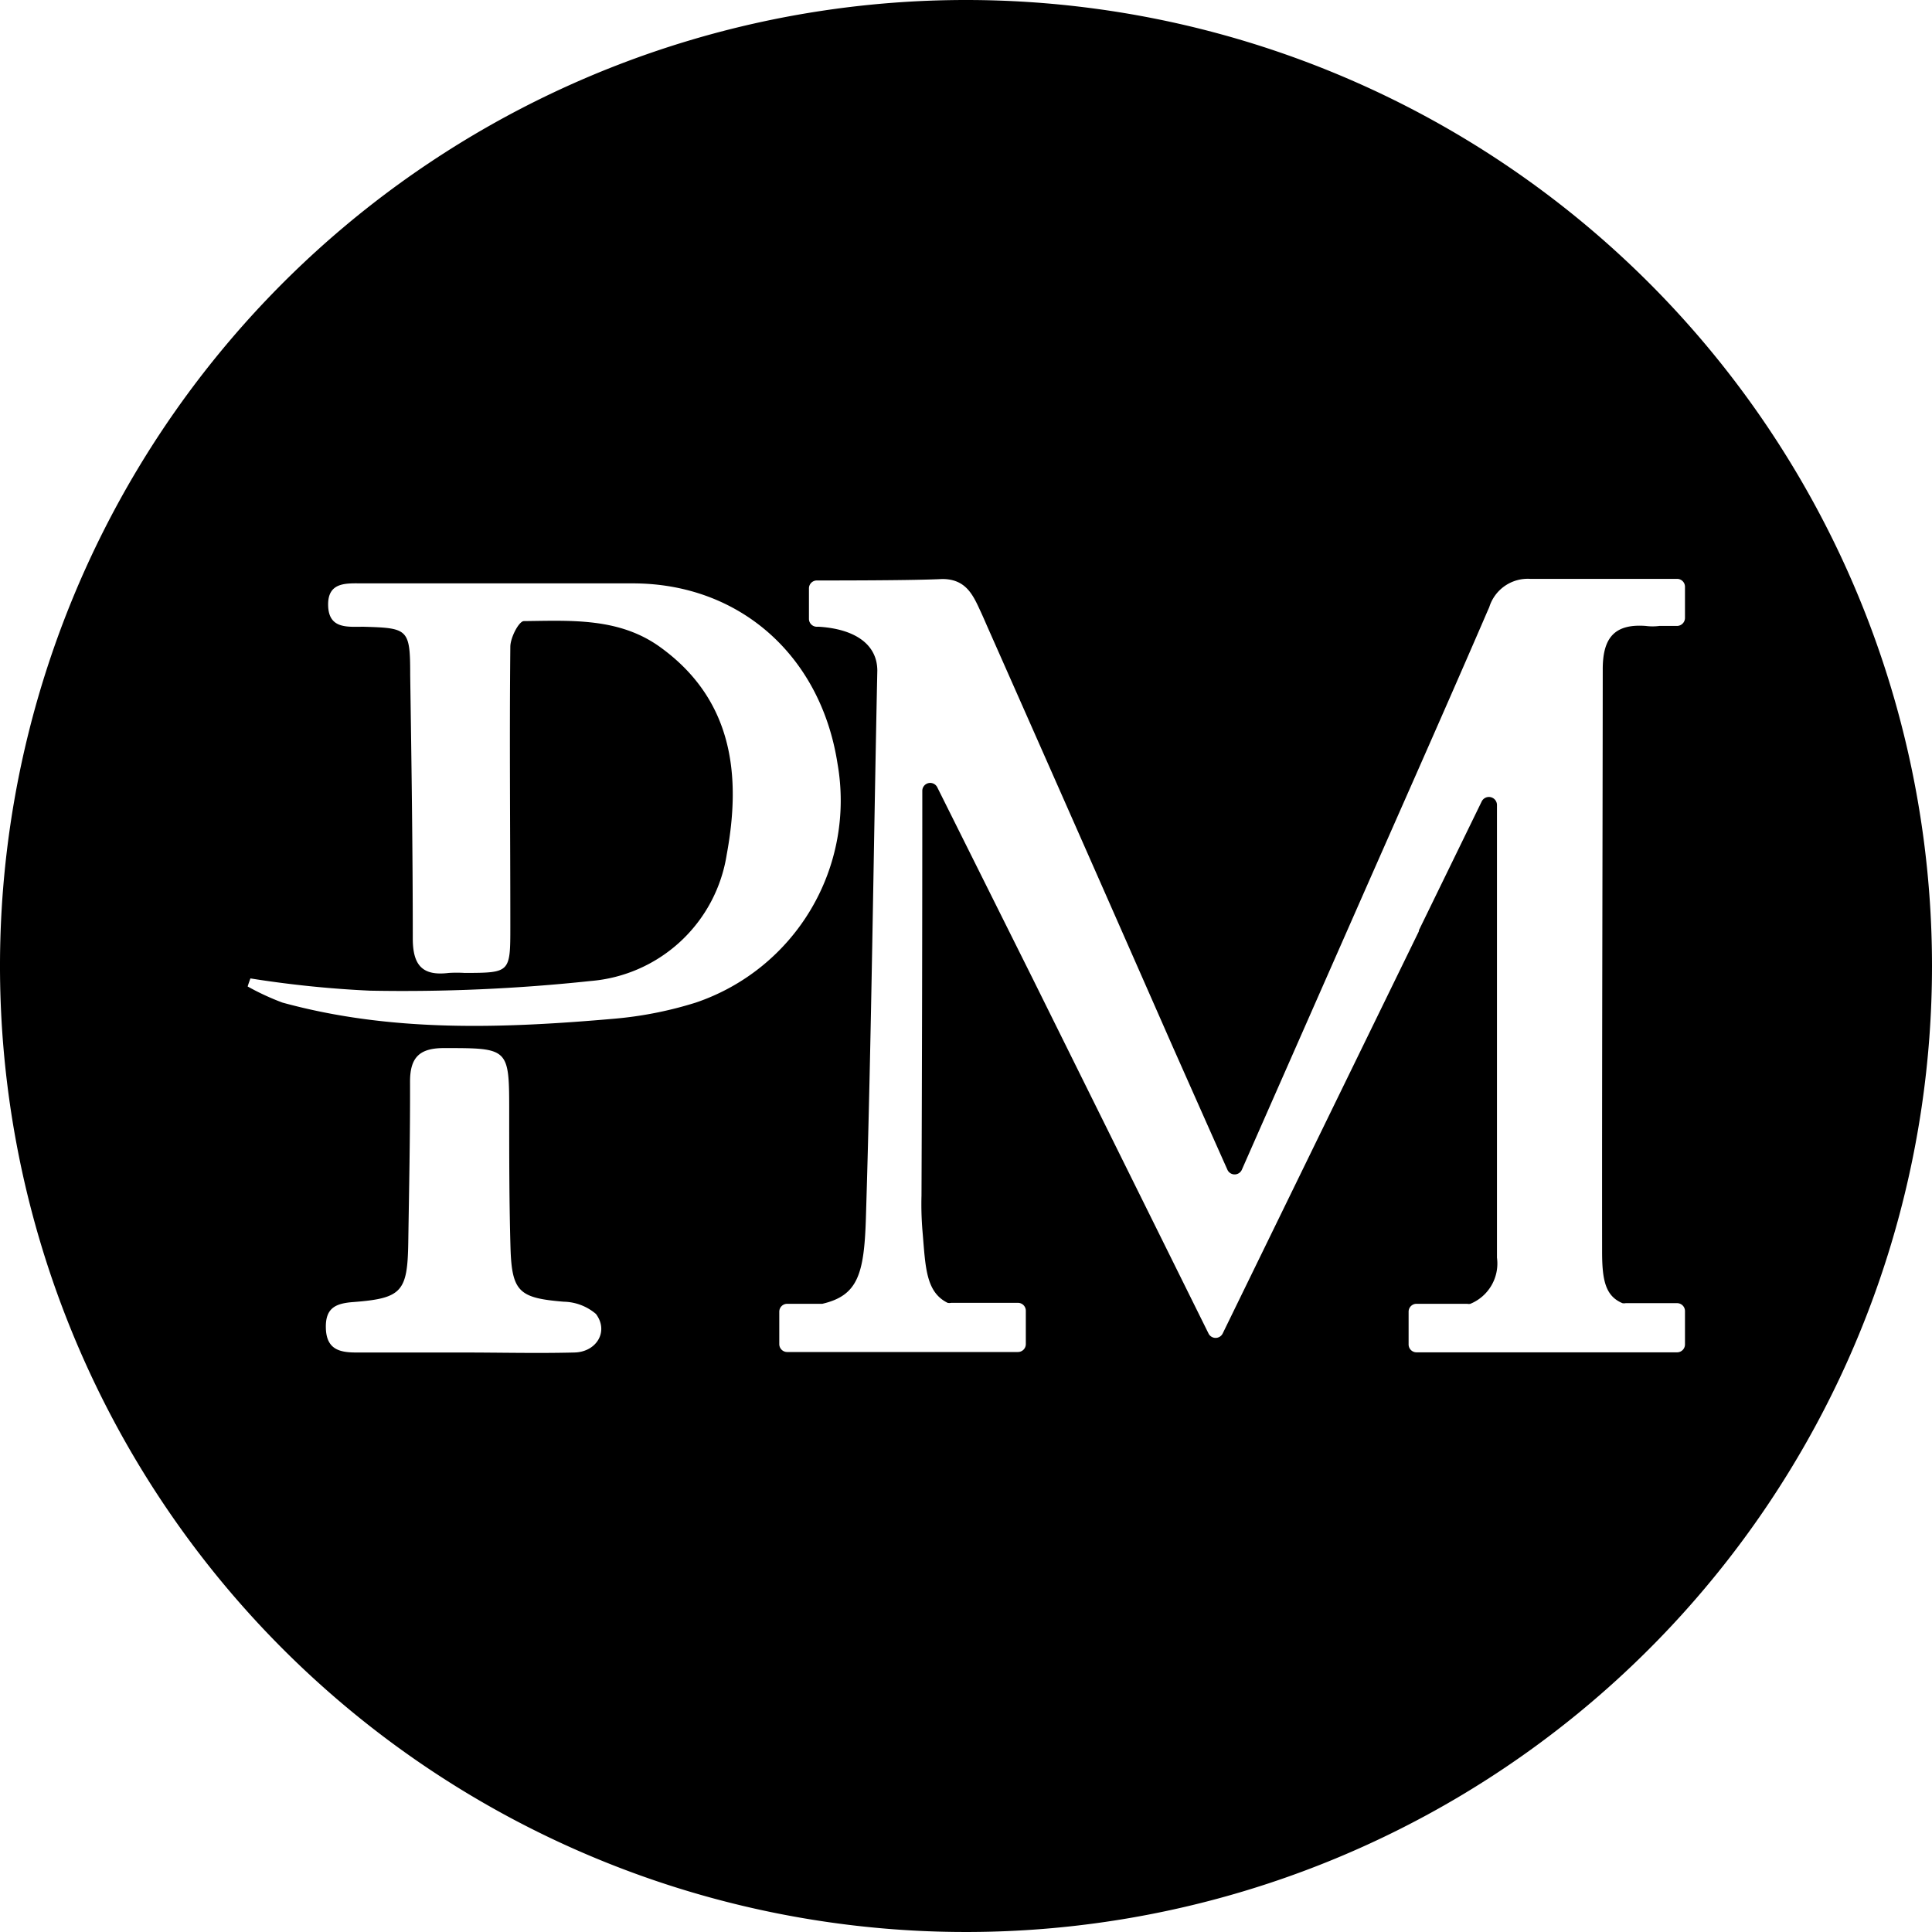
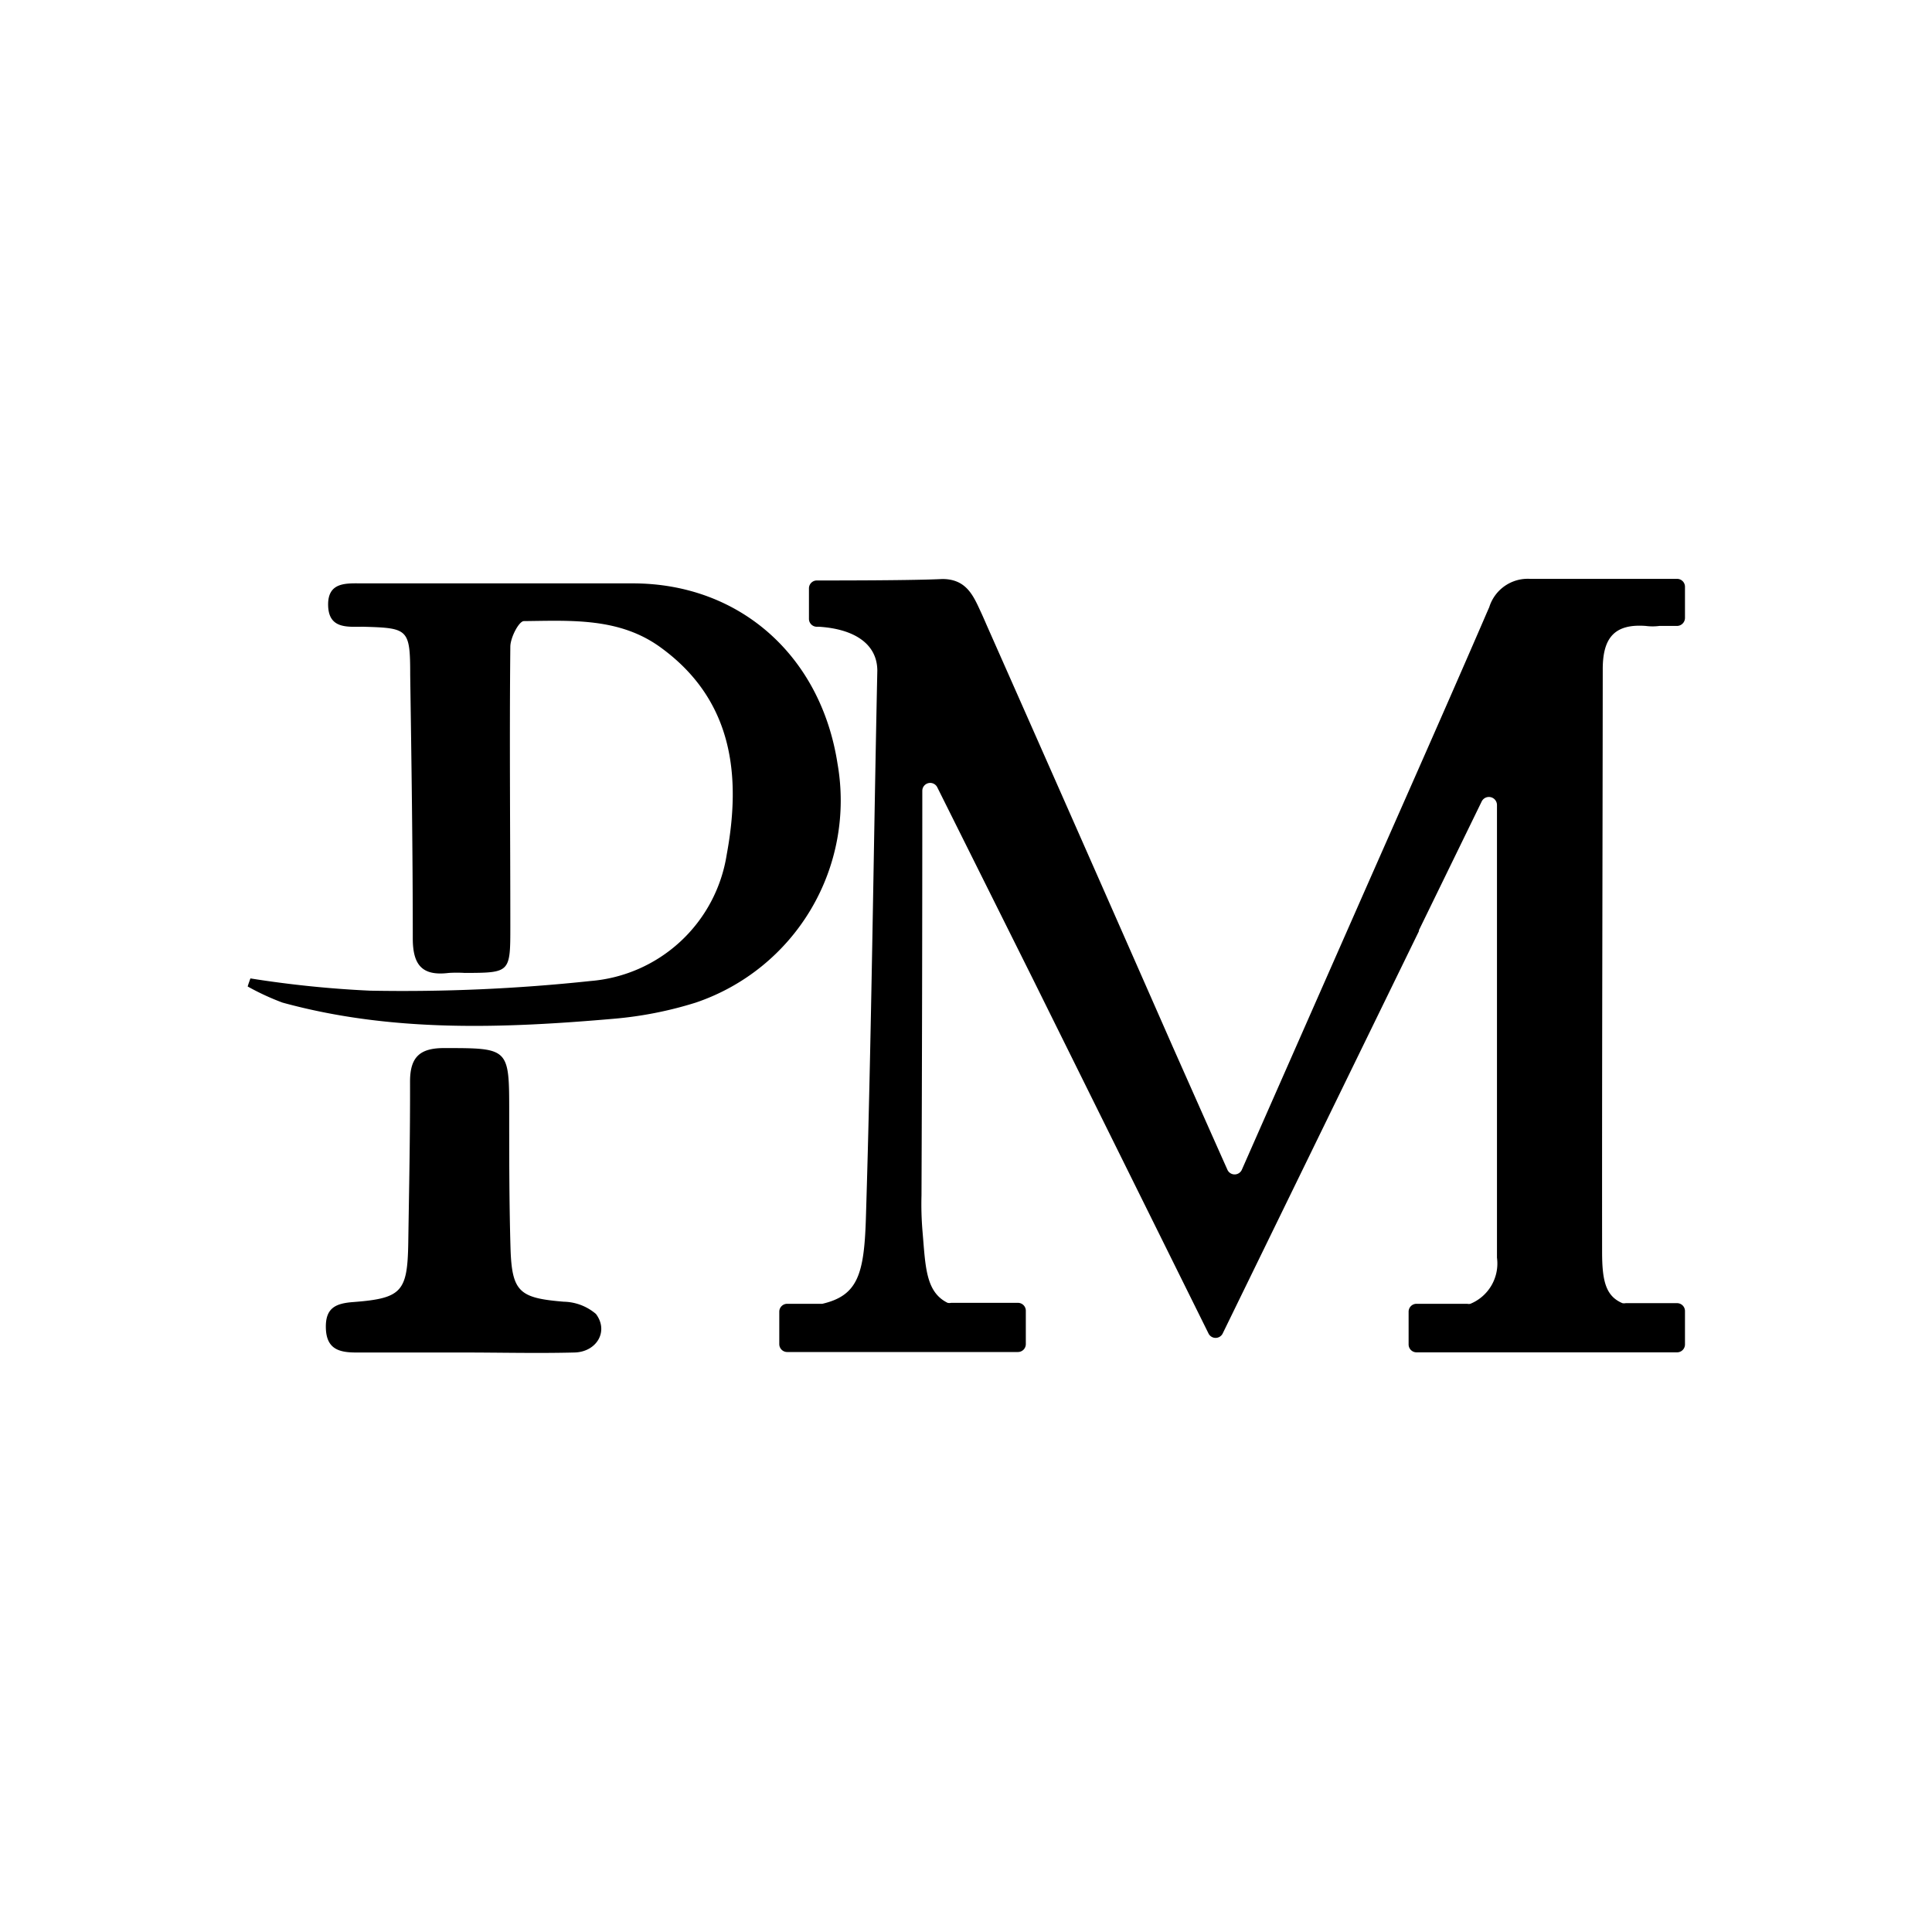
<svg xmlns="http://www.w3.org/2000/svg" viewBox="0 0 119.82 119.82">
  <g id="Layer_2" data-name="Layer 2">
    <g id="Layer_1-2" data-name="Layer 1">
-       <path d="M59.91,0a59.91,59.91,0,1,0,59.91,59.91A59.91,59.91,0,0,0,59.91,0ZM35.64,83.88c-2.32.06-4.64,0-7,0h0c-2.19,0-4.38,0-6.57,0-1.06,0-1.82-.23-1.86-1.5s.61-1.55,1.72-1.63c3-.23,3.34-.65,3.39-3.67.05-3.32.12-6.63.11-10,0-1.53.61-2.09,2.15-2.08,4,0,4,0,4,4,0,2.79,0,5.58.08,8.36s.55,3.14,3.3,3.37a3.17,3.17,0,0,1,2,.76C37.77,82.57,37,83.84,35.64,83.88Zm7.51-21.7a23.71,23.71,0,0,1-5.06,1c-6.89.6-13.79.86-20.57-1a15.57,15.57,0,0,1-2.16-1c.05-.17.11-.33.17-.5a66.63,66.63,0,0,0,7.42.76,109.53,109.53,0,0,0,13.68-.6A9.31,9.31,0,0,0,45.07,53c.91-4.91.39-9.61-4.13-12.87-2.55-1.84-5.54-1.64-8.45-1.61-.3,0-.83,1-.84,1.58-.06,5.78,0,11.55,0,17.33,0,2.9,0,2.9-2.82,2.91a8.16,8.16,0,0,0-1,0c-1.63.2-2.23-.47-2.23-2.14,0-5.44-.08-10.89-.16-16.33,0-2.87-.12-2.92-2.89-3-1,0-2.17.15-2.2-1.33s1.16-1.36,2.15-1.36c5.58,0,11.16,0,16.74,0,6.63,0,11.66,4.48,12.7,11.17A13.23,13.23,0,0,1,43.15,62.18ZM99.36,77.63c0,1.8.22,2.75,1.26,3.19a.48.48,0,0,0,.2,0H104a.49.49,0,0,1,.5.49v2.07a.49.49,0,0,1-.5.49H87.85a.49.49,0,0,1-.49-.49V81.35a.49.49,0,0,1,.49-.49H91a.43.43,0,0,0,.19,0A2.7,2.7,0,0,0,92.84,78c0-9.21,0-18.42,0-28.09a.5.5,0,0,0-.94-.22l-3.9,8,0,.06L75.83,82.7a.49.49,0,0,1-.88,0l-10.9-22L58.13,48.83a.49.49,0,0,0-.93.21h0q0,12.56-.05,25.1a20,20,0,0,0,.06,2.19c.19,2.19.18,3.79,1.56,4.47a.51.51,0,0,0,.22,0h4.14a.49.49,0,0,1,.49.49v2.07a.49.49,0,0,1-.49.49H48.82a.49.49,0,0,1-.49-.49V81.35a.49.49,0,0,1,.49-.49H51c2.18-.51,2.59-1.8,2.7-5.26.35-11.35.47-22.7.71-34,0-1.64-1.39-2.59-3.62-2.73h-.15a.49.49,0,0,1-.47-.49V36.49a.49.49,0,0,1,.49-.49c1.49,0,6,0,7.78-.09,1.47,0,1.91,1,2.37,2,.14.3.27.6.4.9q5.76,13,11.5,26.06c1.08,2.43,2.15,4.85,3.41,7.67a.49.49,0,0,0,.9,0l6.93-15.73c2.64-6,5.31-12,7.91-18,.17-.39.33-.77.5-1.15A2.5,2.5,0,0,1,94.9,35.9H104a.49.49,0,0,1,.5.49v1.93a.5.5,0,0,1-.5.5h-1.09a3.31,3.31,0,0,1-.84,0c-2-.15-2.68.8-2.67,2.73C99.39,53.6,99.35,65.61,99.36,77.63Z" />
+       <path d="M59.91,0A59.91,59.91,0,0,0,59.91,0ZM35.64,83.88c-2.32.06-4.64,0-7,0h0c-2.19,0-4.38,0-6.57,0-1.06,0-1.82-.23-1.86-1.5s.61-1.55,1.72-1.63c3-.23,3.34-.65,3.39-3.67.05-3.32.12-6.63.11-10,0-1.53.61-2.09,2.15-2.08,4,0,4,0,4,4,0,2.79,0,5.58.08,8.36s.55,3.14,3.3,3.37a3.17,3.17,0,0,1,2,.76C37.77,82.57,37,83.84,35.64,83.88Zm7.51-21.7a23.71,23.71,0,0,1-5.06,1c-6.89.6-13.79.86-20.57-1a15.57,15.57,0,0,1-2.16-1c.05-.17.11-.33.17-.5a66.63,66.63,0,0,0,7.42.76,109.53,109.53,0,0,0,13.68-.6A9.31,9.31,0,0,0,45.07,53c.91-4.91.39-9.61-4.13-12.87-2.55-1.84-5.54-1.64-8.45-1.61-.3,0-.83,1-.84,1.58-.06,5.78,0,11.55,0,17.33,0,2.9,0,2.9-2.82,2.91a8.16,8.16,0,0,0-1,0c-1.63.2-2.23-.47-2.23-2.14,0-5.44-.08-10.89-.16-16.33,0-2.87-.12-2.92-2.89-3-1,0-2.17.15-2.2-1.33s1.16-1.36,2.15-1.36c5.58,0,11.16,0,16.74,0,6.63,0,11.66,4.48,12.7,11.17A13.23,13.23,0,0,1,43.15,62.18ZM99.36,77.63c0,1.8.22,2.75,1.26,3.19a.48.48,0,0,0,.2,0H104a.49.49,0,0,1,.5.49v2.07a.49.49,0,0,1-.5.49H87.85a.49.49,0,0,1-.49-.49V81.35a.49.49,0,0,1,.49-.49H91a.43.43,0,0,0,.19,0A2.7,2.7,0,0,0,92.84,78c0-9.21,0-18.42,0-28.09a.5.5,0,0,0-.94-.22l-3.9,8,0,.06L75.83,82.7a.49.49,0,0,1-.88,0l-10.9-22L58.13,48.83a.49.49,0,0,0-.93.21h0q0,12.56-.05,25.1a20,20,0,0,0,.06,2.19c.19,2.19.18,3.79,1.56,4.47a.51.51,0,0,0,.22,0h4.14a.49.49,0,0,1,.49.49v2.07a.49.49,0,0,1-.49.49H48.82a.49.49,0,0,1-.49-.49V81.35a.49.49,0,0,1,.49-.49H51c2.18-.51,2.59-1.8,2.7-5.26.35-11.35.47-22.7.71-34,0-1.64-1.39-2.59-3.62-2.73h-.15a.49.49,0,0,1-.47-.49V36.49a.49.49,0,0,1,.49-.49c1.49,0,6,0,7.78-.09,1.47,0,1.91,1,2.37,2,.14.3.27.6.4.9q5.76,13,11.5,26.06c1.08,2.43,2.15,4.85,3.41,7.67a.49.49,0,0,0,.9,0l6.93-15.73c2.64-6,5.31-12,7.91-18,.17-.39.33-.77.5-1.15A2.5,2.5,0,0,1,94.9,35.9H104a.49.49,0,0,1,.5.49v1.93a.5.5,0,0,1-.5.5h-1.09a3.31,3.31,0,0,1-.84,0c-2-.15-2.68.8-2.67,2.73C99.39,53.6,99.35,65.61,99.36,77.63Z" />
    </g>
  </g>
</svg>